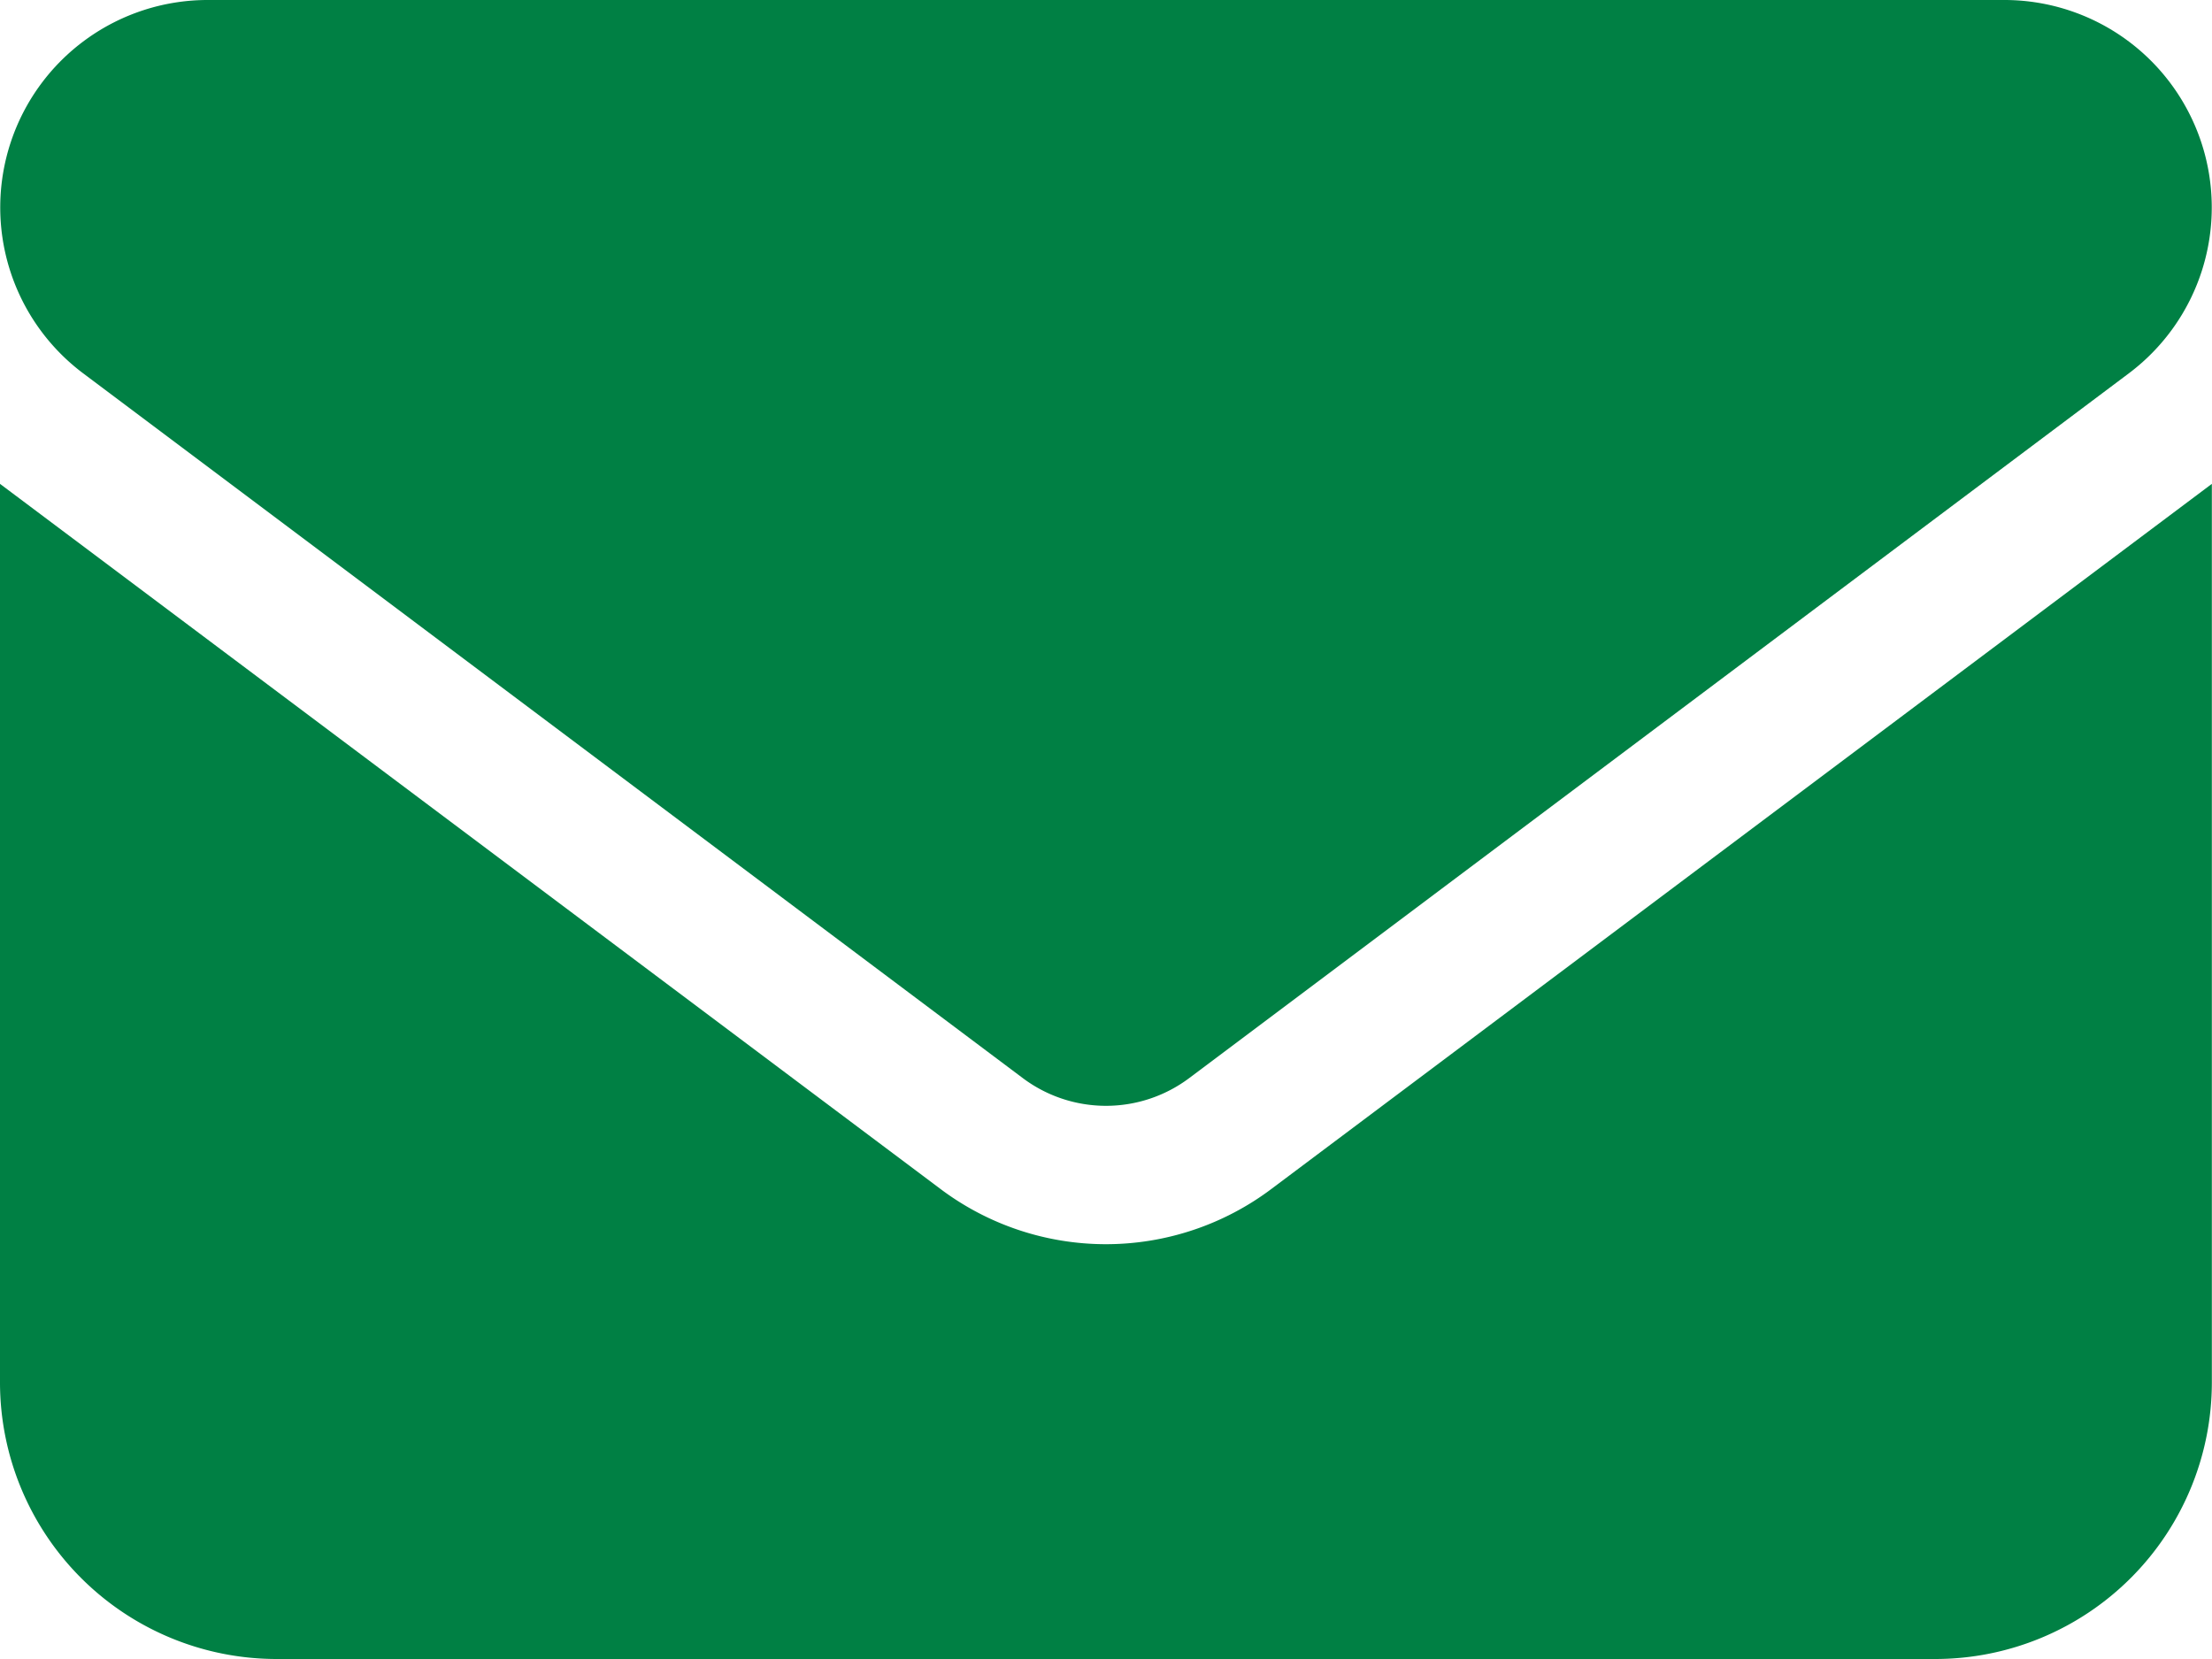
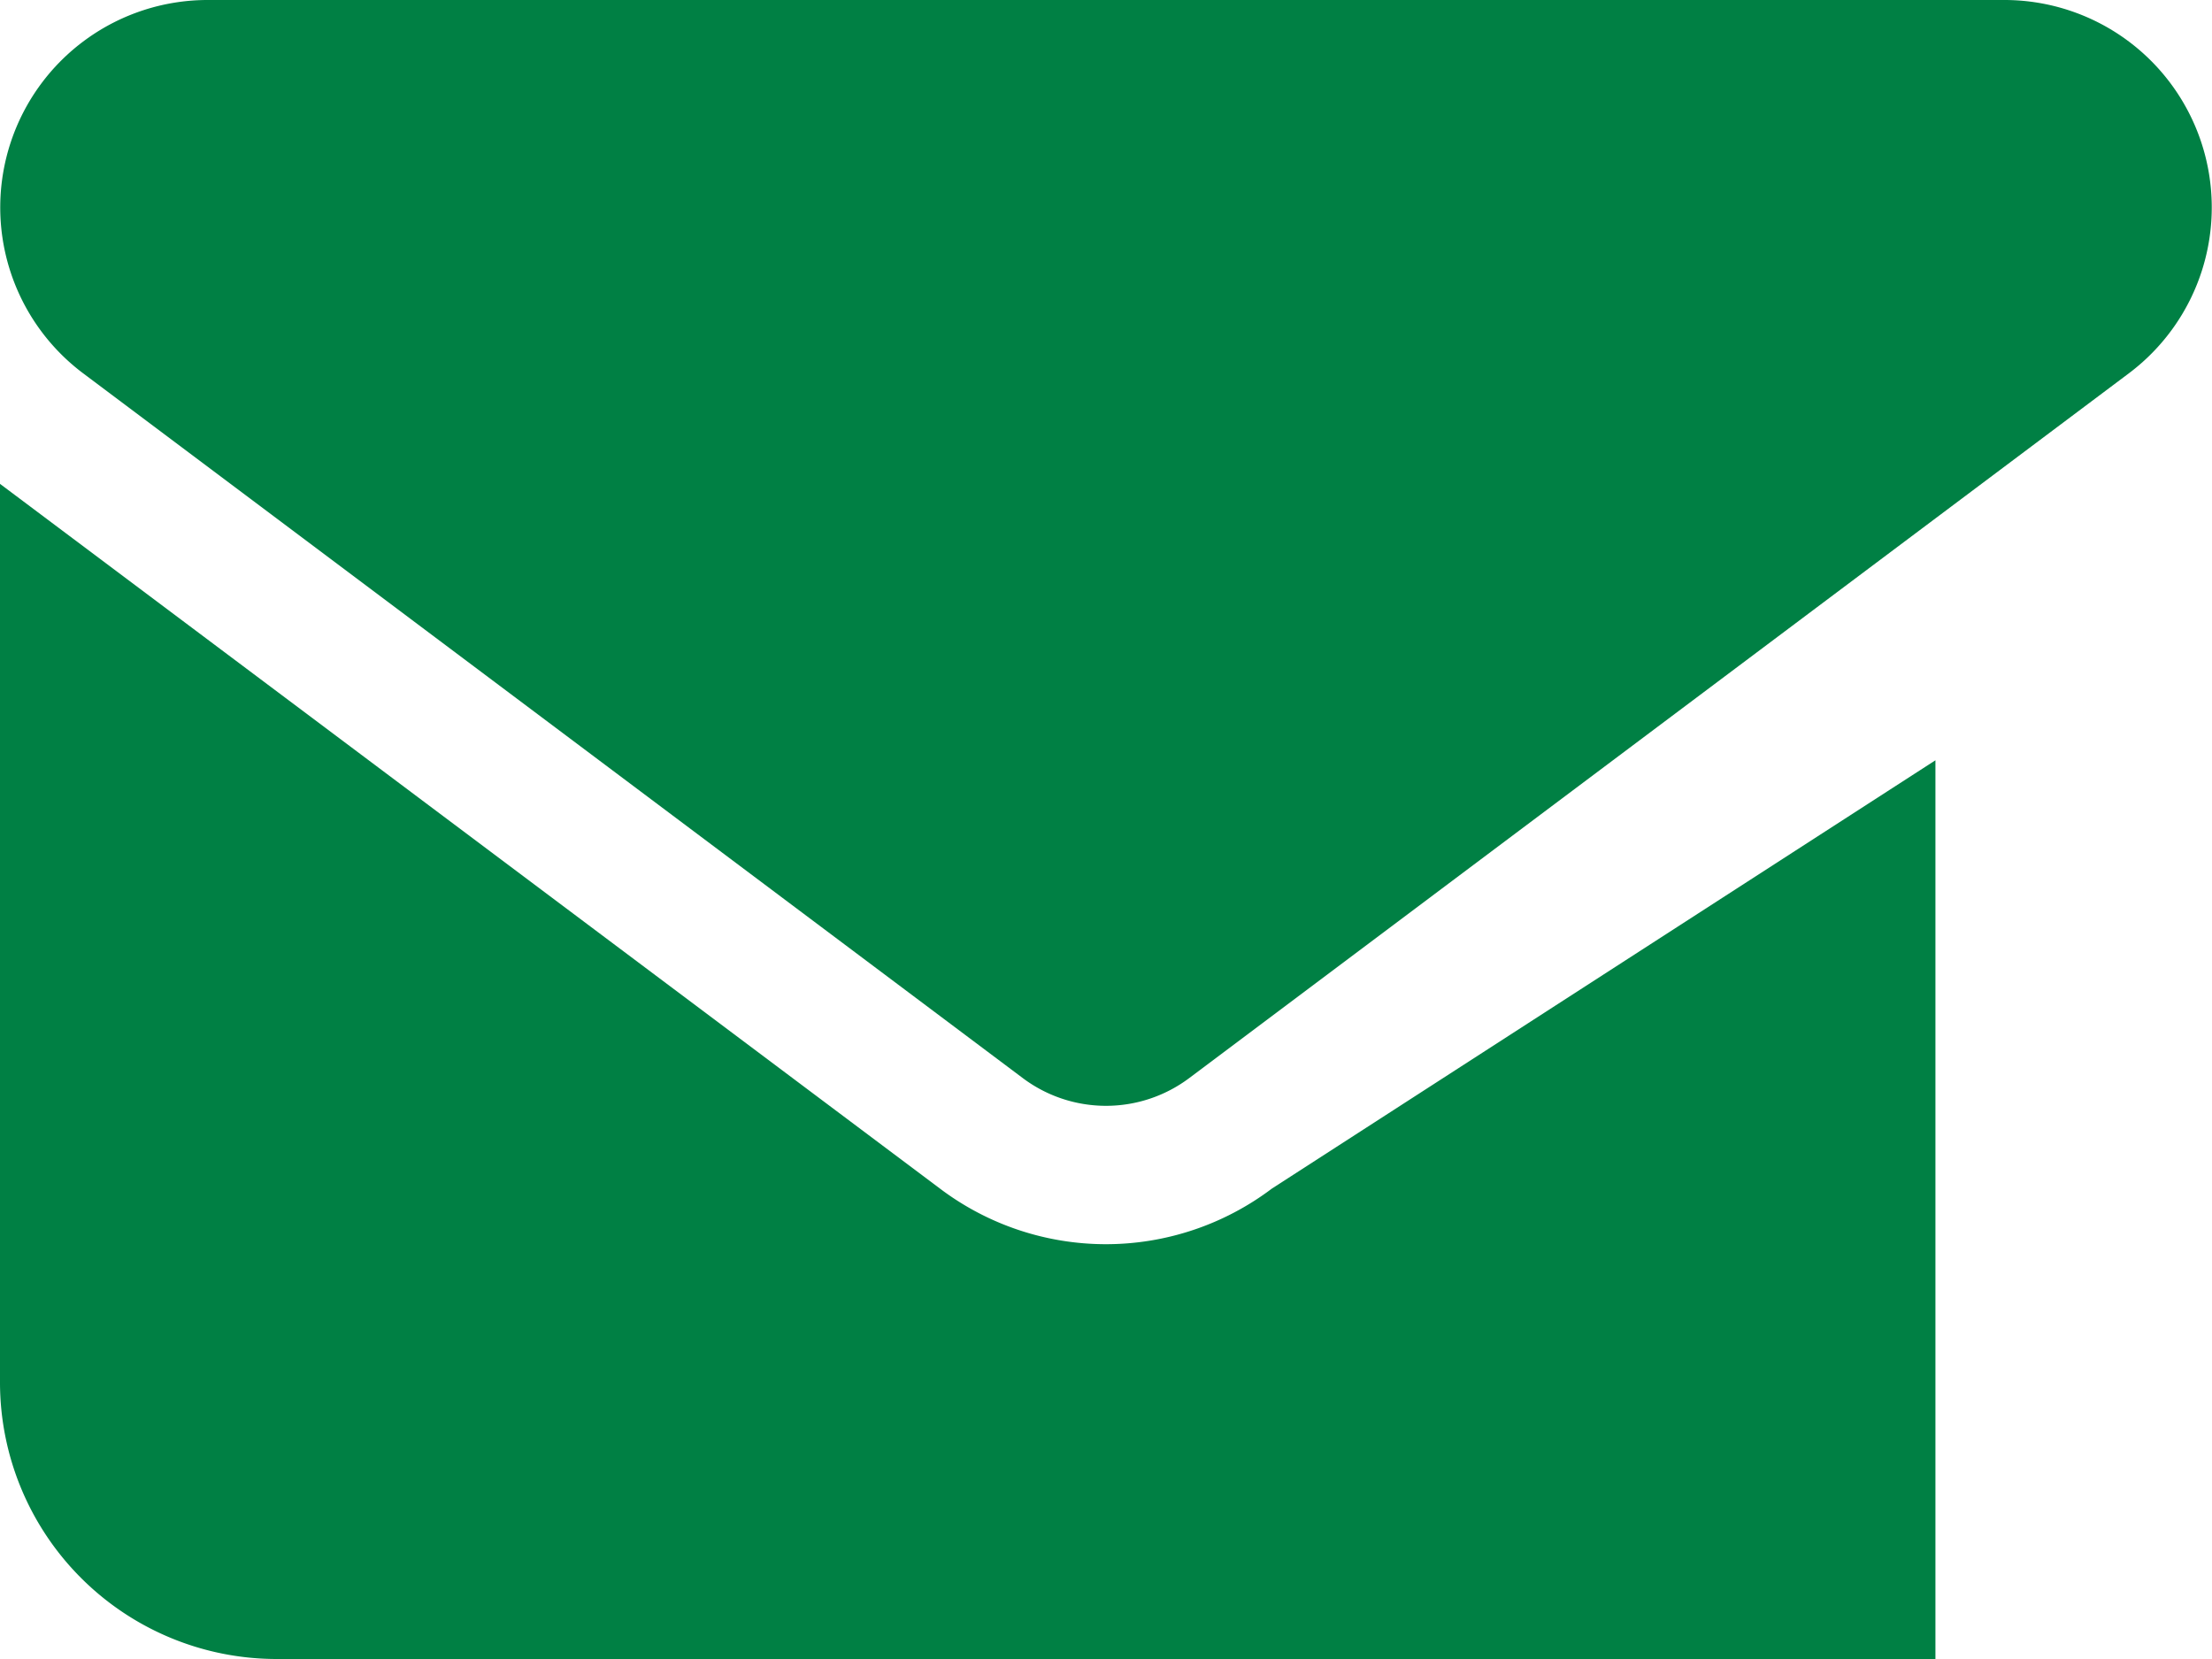
<svg xmlns="http://www.w3.org/2000/svg" width="15.26" height="11.445" viewBox="0 0 15.26 11.445">
-   <path id="envelope-solid_3_" data-name="envelope-solid (3)" d="M1.431 64a1.431 1.431 0 00-.858 2.575l6.485 4.864a.957.957 0 001.144 0l6.485-4.864A1.431 1.431 0 0013.829 64zM0 67.338v6.2a1.909 1.909 0 001.907 1.907h11.445a1.909 1.909 0 001.907-1.907v-6.2L8.774 72.2a1.9 1.9 0 01-2.289 0z" transform="translate(0 -64)" fill="#008044" />
+   <path id="envelope-solid_3_" data-name="envelope-solid (3)" d="M1.431 64a1.431 1.431 0 00-.858 2.575l6.485 4.864a.957.957 0 001.144 0l6.485-4.864A1.431 1.431 0 0013.829 64zM0 67.338v6.2a1.909 1.909 0 001.907 1.907h11.445v-6.2L8.774 72.2a1.9 1.9 0 01-2.289 0z" transform="translate(0 -64)" fill="#008044" />
</svg>